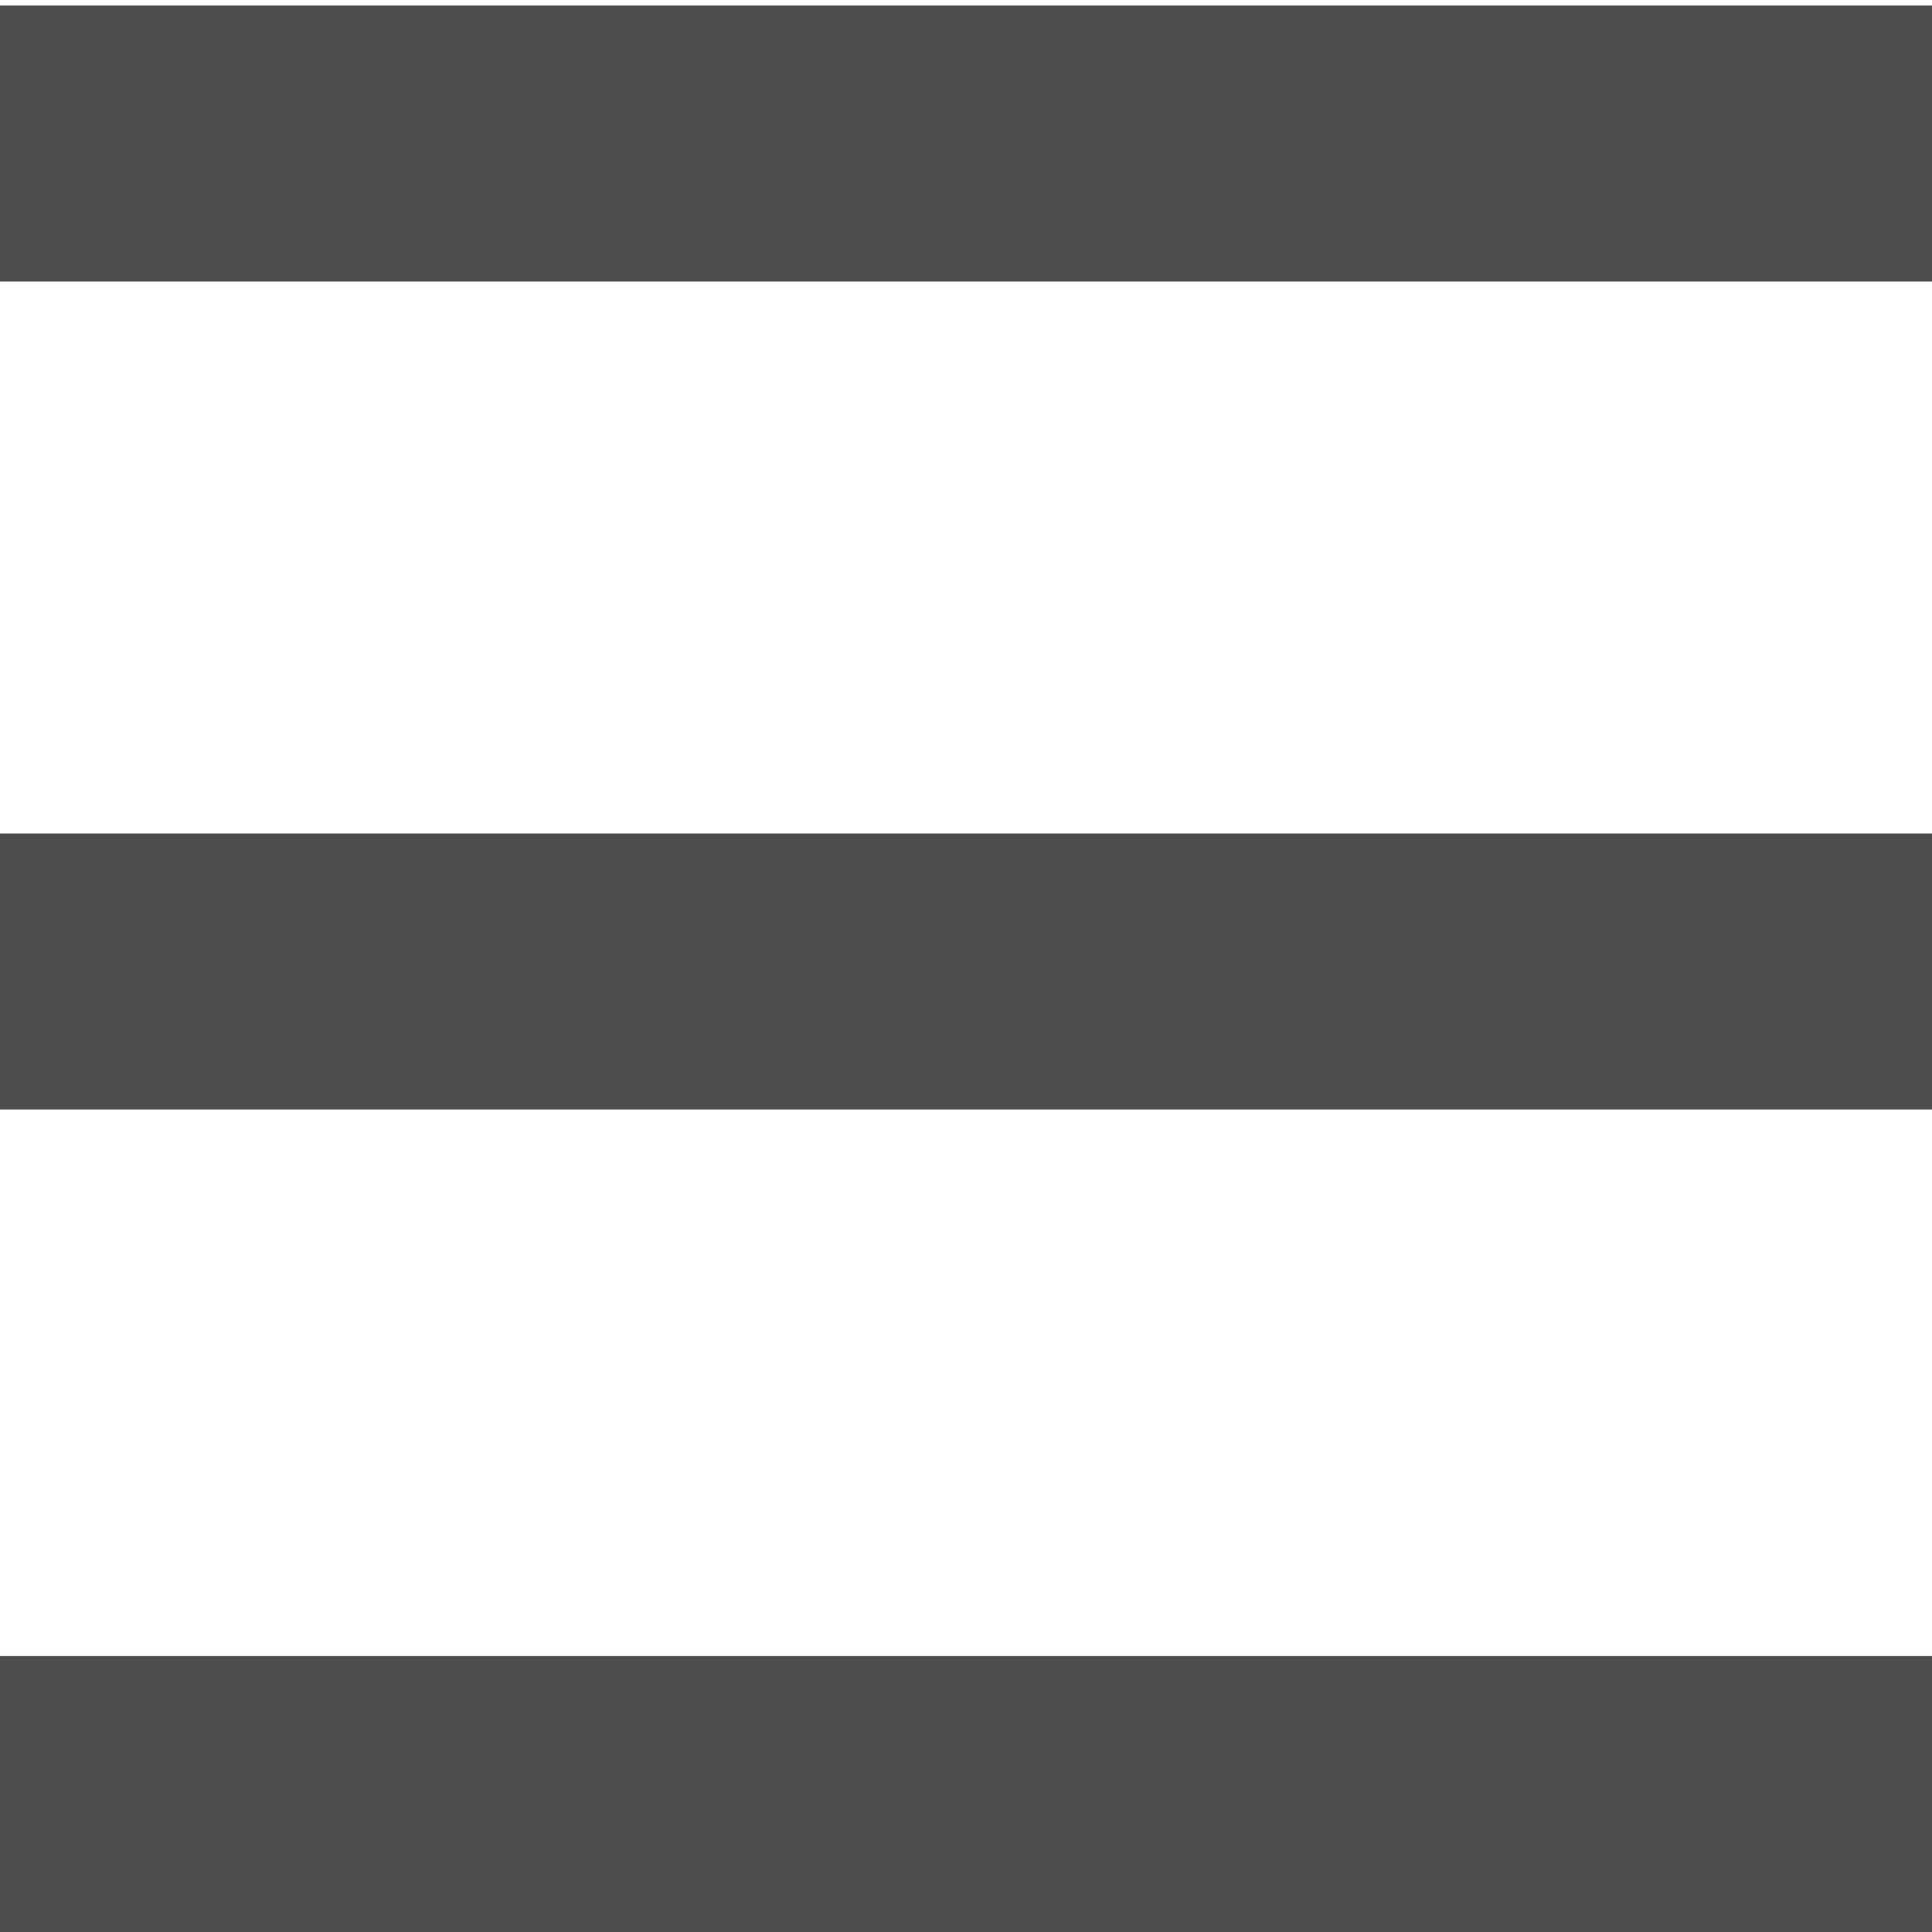
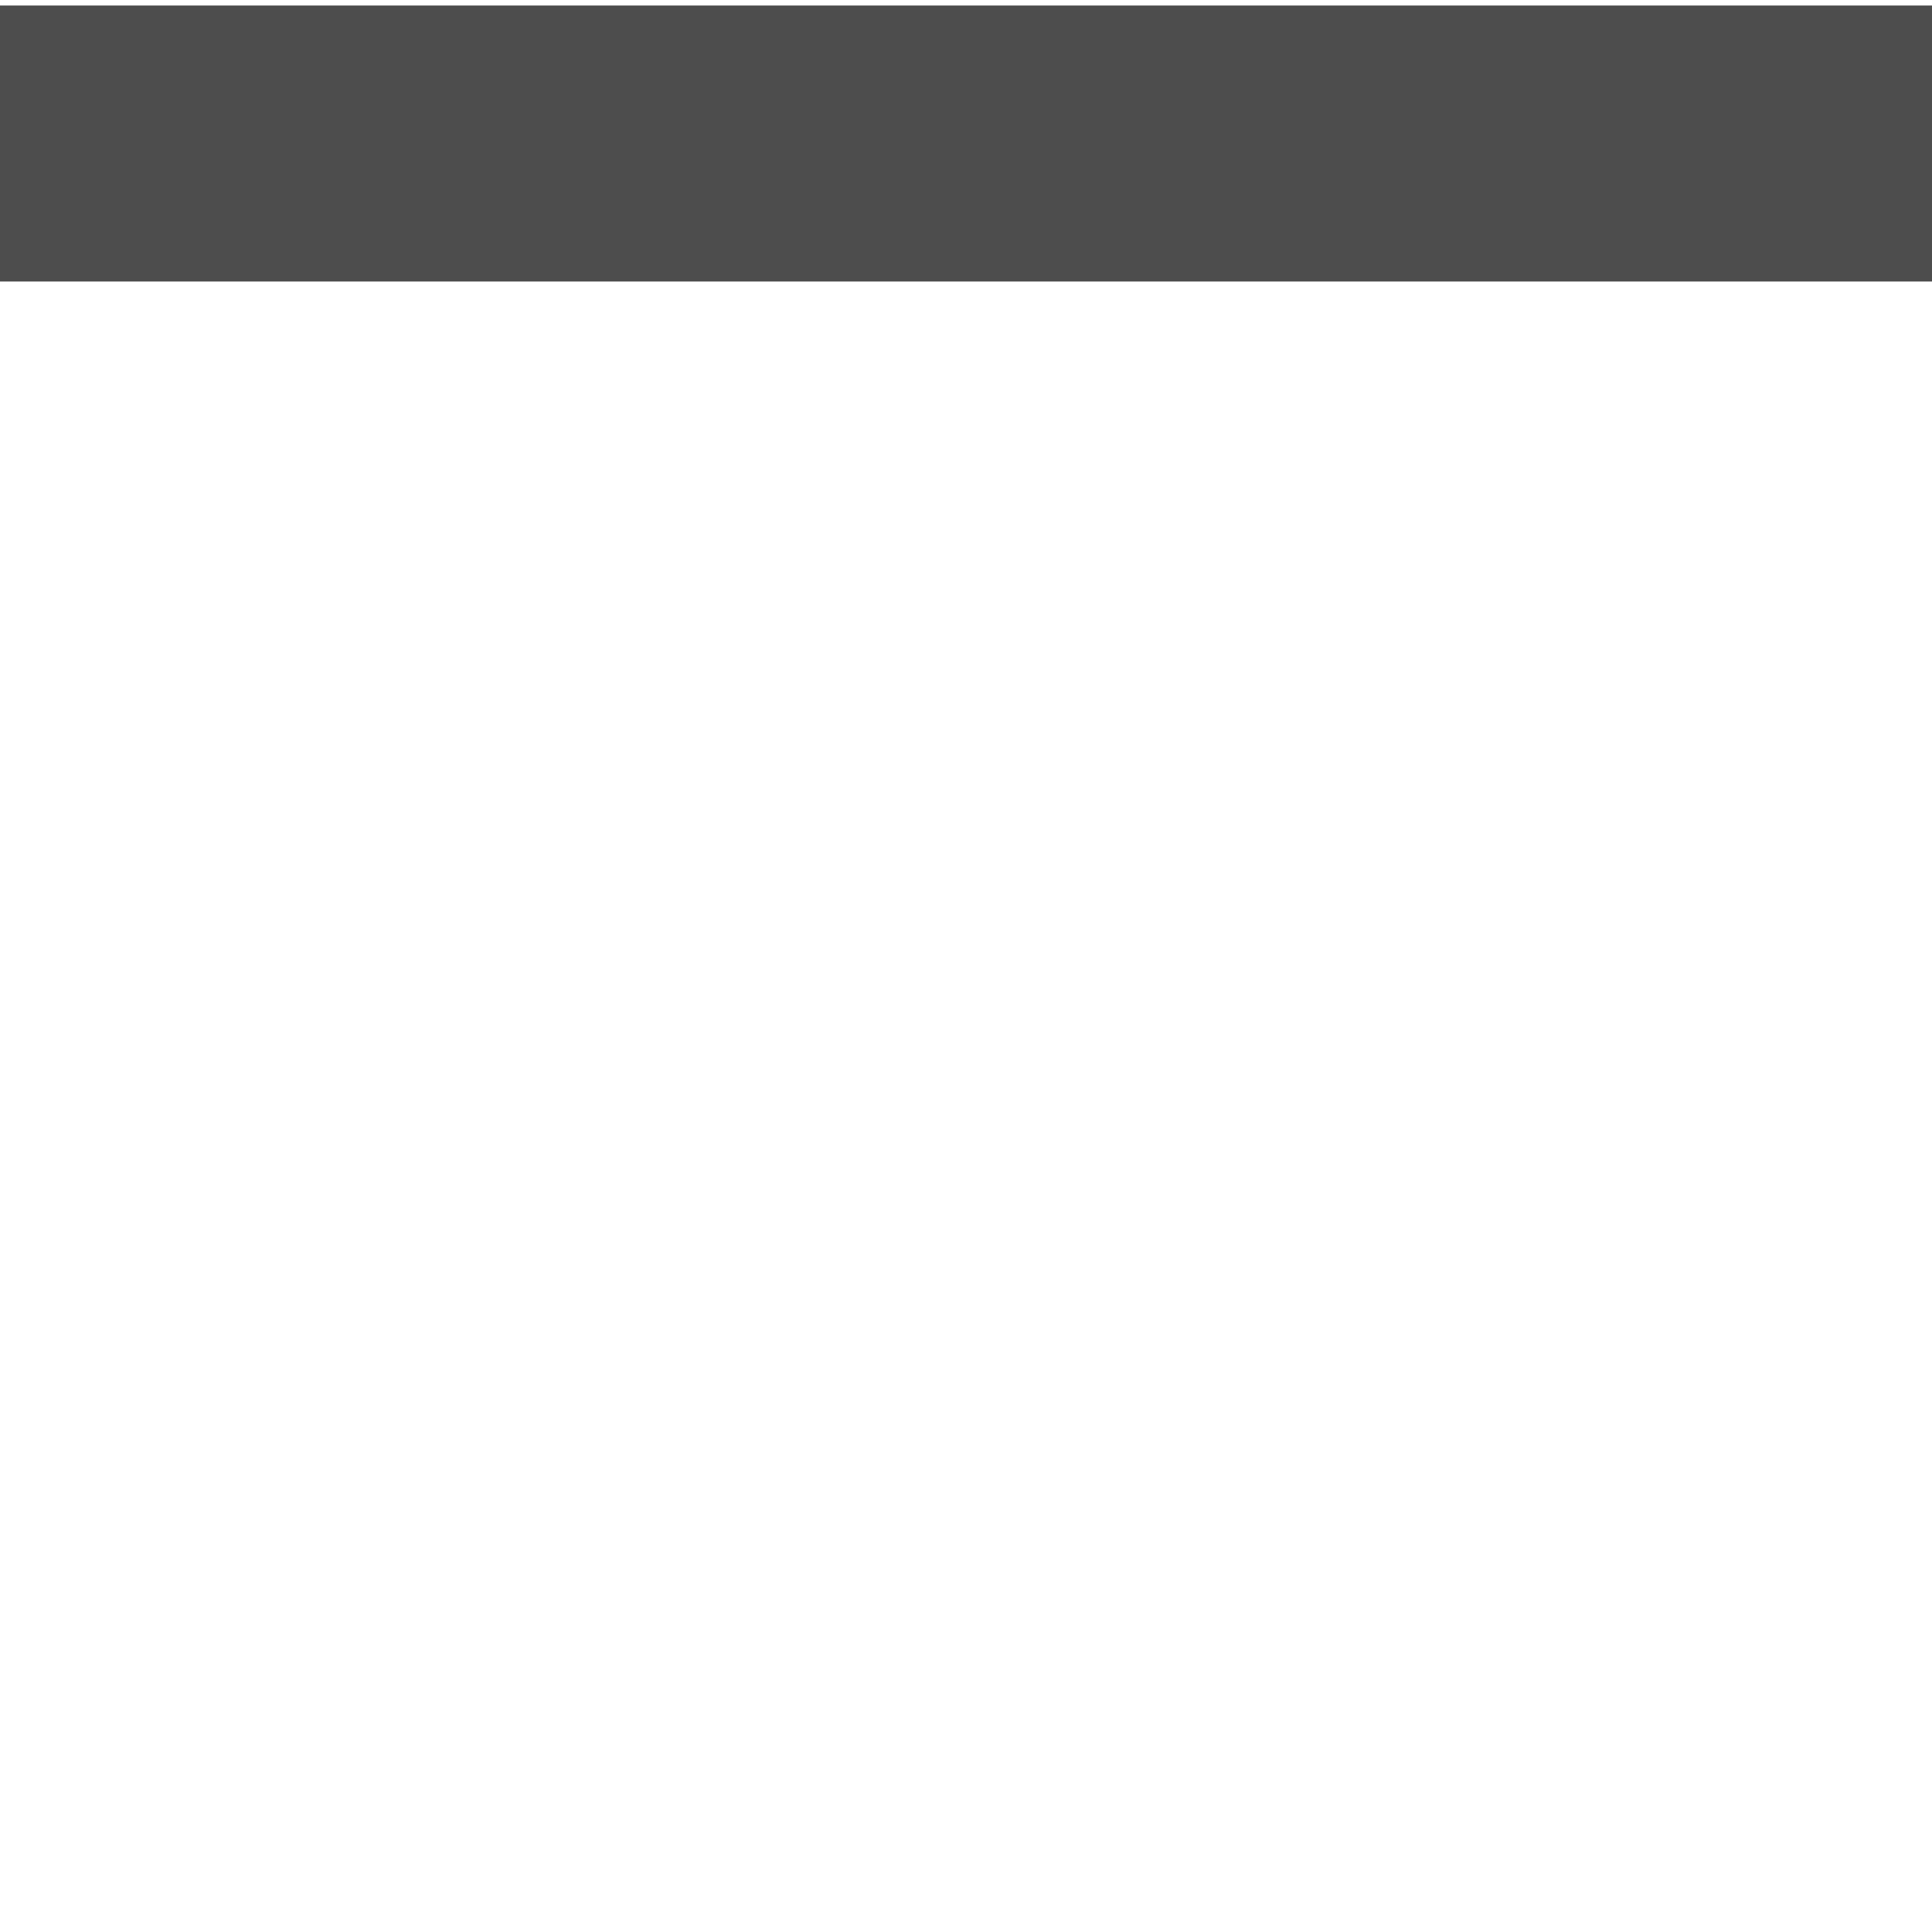
<svg xmlns="http://www.w3.org/2000/svg" version="1.1" id="レイヤー_1" x="0px" y="0px" viewBox="0 0 35 35" style="enable-background:new 0 0 35 35;" xml:space="preserve">
  <style type="text/css">
	.st0{fill:#4D4D4D;}
</style>
  <rect y="0.1" class="st0" width="35" height="5" />
-   <rect y="30" class="st0" width="35" height="5" />
-   <rect y="15.1" class="st0" width="35" height="5" />
</svg>